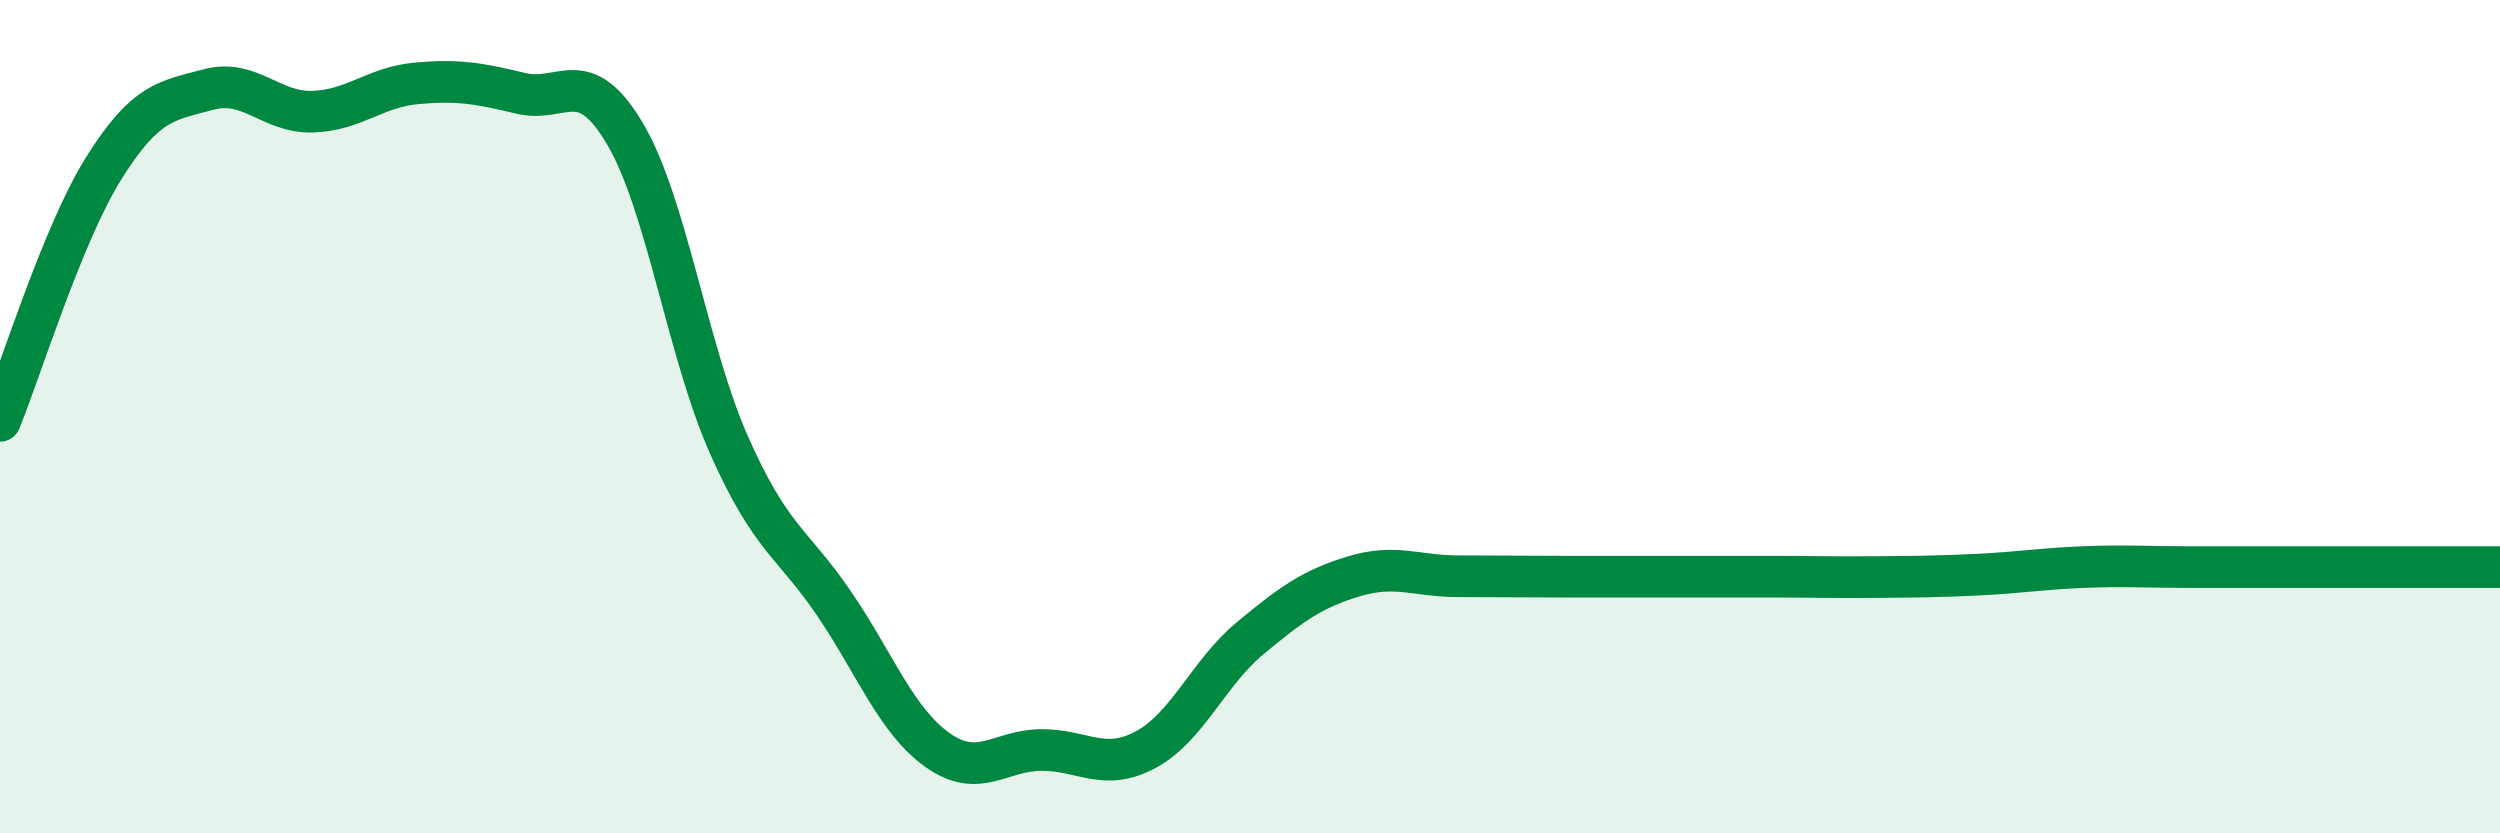
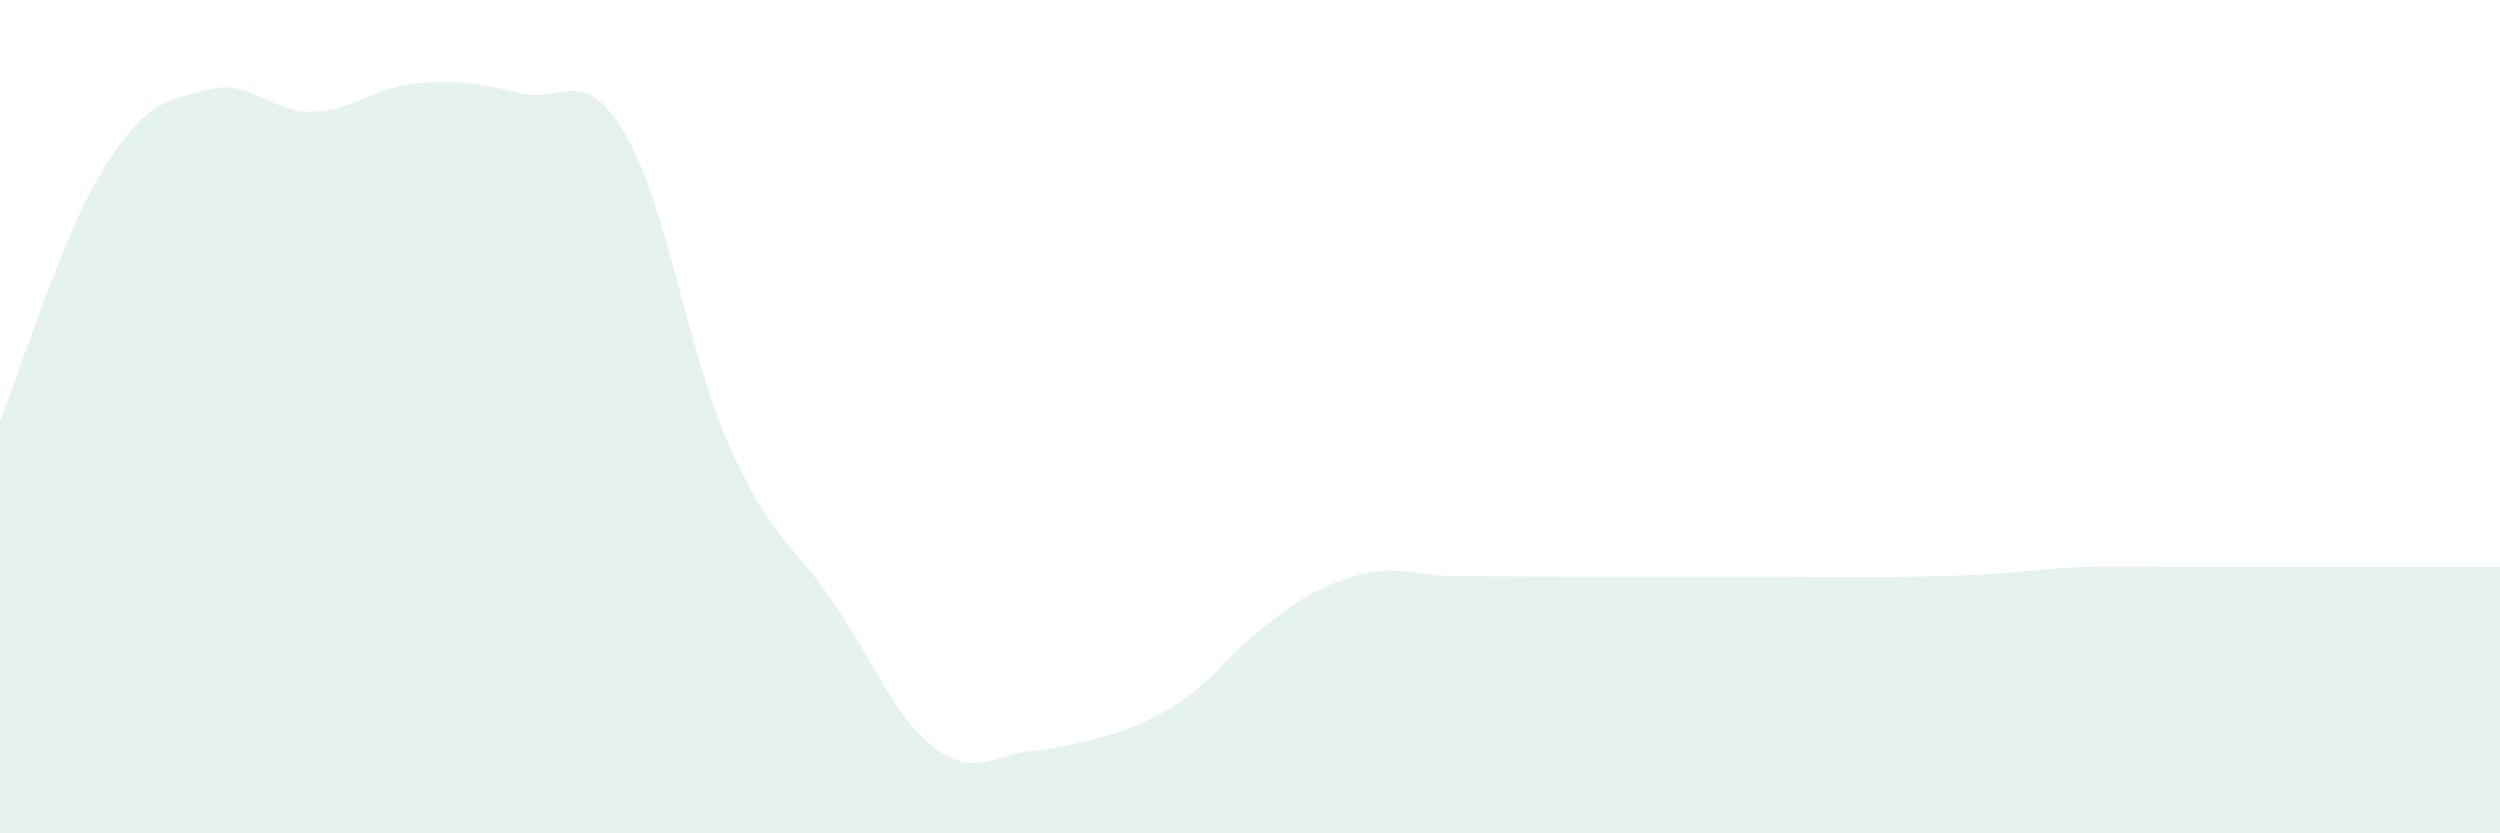
<svg xmlns="http://www.w3.org/2000/svg" width="60" height="20" viewBox="0 0 60 20">
-   <path d="M 0,10.1 C 0.5,8.88 1.5,5.61 2.5,4.02 C 3.5,2.43 4,2.42 5,2.15 C 6,1.88 6.5,2.71 7.5,2.68 C 8.5,2.65 9,2.09 10,2 C 11,1.91 11.5,2 12.5,2.24 C 13.5,2.48 14,1.52 15,3.21 C 16,4.9 16.5,8.44 17.5,10.69 C 18.5,12.94 19,13 20,14.46 C 21,15.92 21.5,17.29 22.5,18 C 23.5,18.71 24,18 25,18 C 26,18 26.5,18.53 27.5,17.99 C 28.5,17.45 29,16.15 30,15.32 C 31,14.49 31.5,14.13 32.5,13.83 C 33.5,13.53 34,13.83 35,13.83 C 36,13.83 36.5,13.84 37.5,13.84 C 38.5,13.84 39,13.84 40,13.84 C 41,13.84 41.5,13.84 42.5,13.84 C 43.5,13.84 44,13.86 45,13.85 C 46,13.84 46.5,13.84 47.5,13.79 C 48.5,13.74 49,13.65 50,13.61 C 51,13.57 51.5,13.61 52.5,13.61 C 53.5,13.61 53.5,13.61 55,13.61 C 56.5,13.61 59,13.61 60,13.61L60 20L0 20Z" fill="#008740" opacity="0.1" stroke-linecap="round" stroke-linejoin="round" />
-   <path d="M 0,10.1 C 0.5,8.88 1.5,5.61 2.5,4.02 C 3.5,2.43 4,2.42 5,2.15 C 6,1.88 6.5,2.71 7.5,2.68 C 8.5,2.65 9,2.09 10,2 C 11,1.91 11.5,2 12.5,2.24 C 13.5,2.48 14,1.52 15,3.21 C 16,4.9 16.5,8.44 17.5,10.69 C 18.5,12.94 19,13 20,14.46 C 21,15.92 21.5,17.29 22.5,18 C 23.5,18.71 24,18 25,18 C 26,18 26.5,18.53 27.5,17.99 C 28.5,17.45 29,16.15 30,15.32 C 31,14.49 31.5,14.13 32.5,13.83 C 33.5,13.53 34,13.83 35,13.83 C 36,13.83 36.5,13.84 37.5,13.84 C 38.5,13.84 39,13.84 40,13.84 C 41,13.84 41.5,13.84 42.5,13.84 C 43.5,13.84 44,13.86 45,13.85 C 46,13.84 46.5,13.84 47.5,13.79 C 48.5,13.74 49,13.65 50,13.61 C 51,13.57 51.5,13.61 52.5,13.61 C 53.5,13.61 53.5,13.61 55,13.61 C 56.5,13.61 59,13.61 60,13.61" stroke="#008740" stroke-width="1" fill="none" stroke-linecap="round" stroke-linejoin="round" />
+   <path d="M 0,10.1 C 0.5,8.88 1.5,5.61 2.5,4.02 C 3.5,2.43 4,2.42 5,2.15 C 6,1.88 6.5,2.71 7.5,2.68 C 8.5,2.65 9,2.09 10,2 C 11,1.91 11.5,2 12.5,2.24 C 13.5,2.48 14,1.52 15,3.21 C 16,4.9 16.5,8.44 17.5,10.69 C 18.5,12.94 19,13 20,14.46 C 21,15.92 21.5,17.29 22.5,18 C 23.5,18.71 24,18 25,18 C 28.5,17.45 29,16.15 30,15.32 C 31,14.49 31.5,14.13 32.5,13.83 C 33.5,13.53 34,13.83 35,13.83 C 36,13.83 36.5,13.84 37.5,13.84 C 38.5,13.84 39,13.84 40,13.84 C 41,13.84 41.5,13.84 42.5,13.84 C 43.5,13.84 44,13.86 45,13.85 C 46,13.84 46.5,13.84 47.5,13.79 C 48.5,13.74 49,13.65 50,13.61 C 51,13.57 51.5,13.61 52.5,13.61 C 53.5,13.61 53.5,13.61 55,13.61 C 56.5,13.61 59,13.61 60,13.61L60 20L0 20Z" fill="#008740" opacity="0.1" stroke-linecap="round" stroke-linejoin="round" />
</svg>